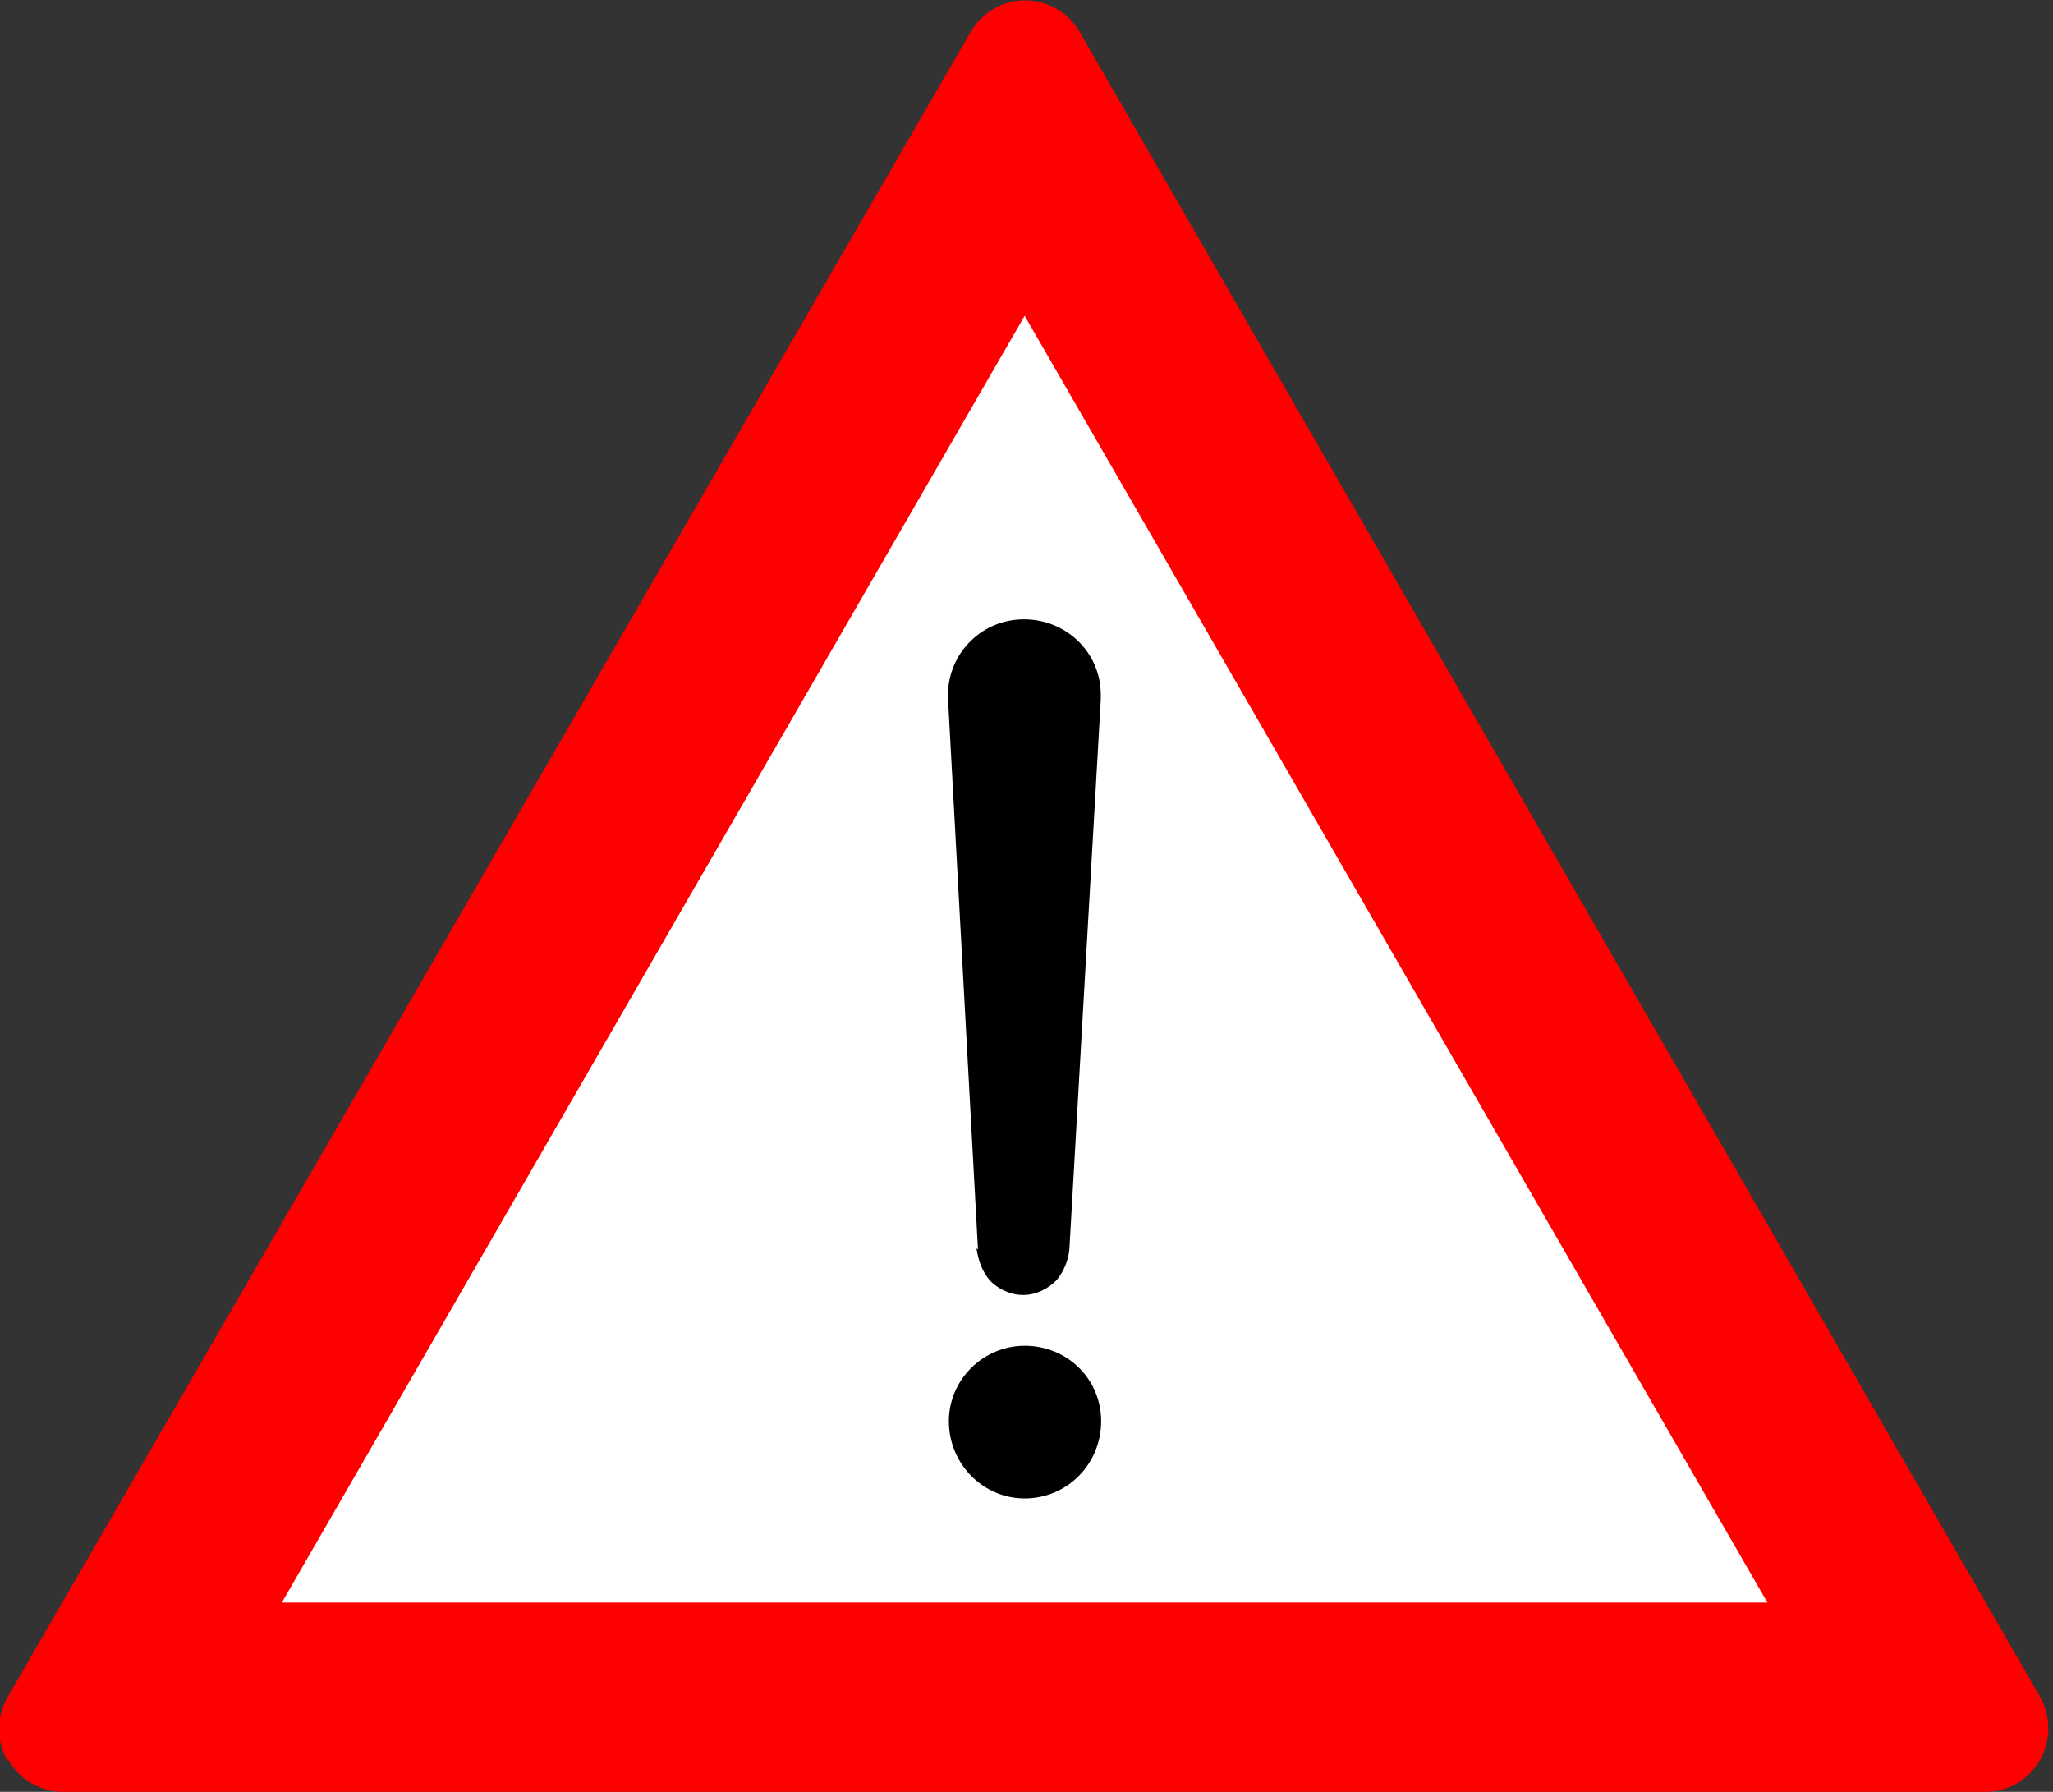
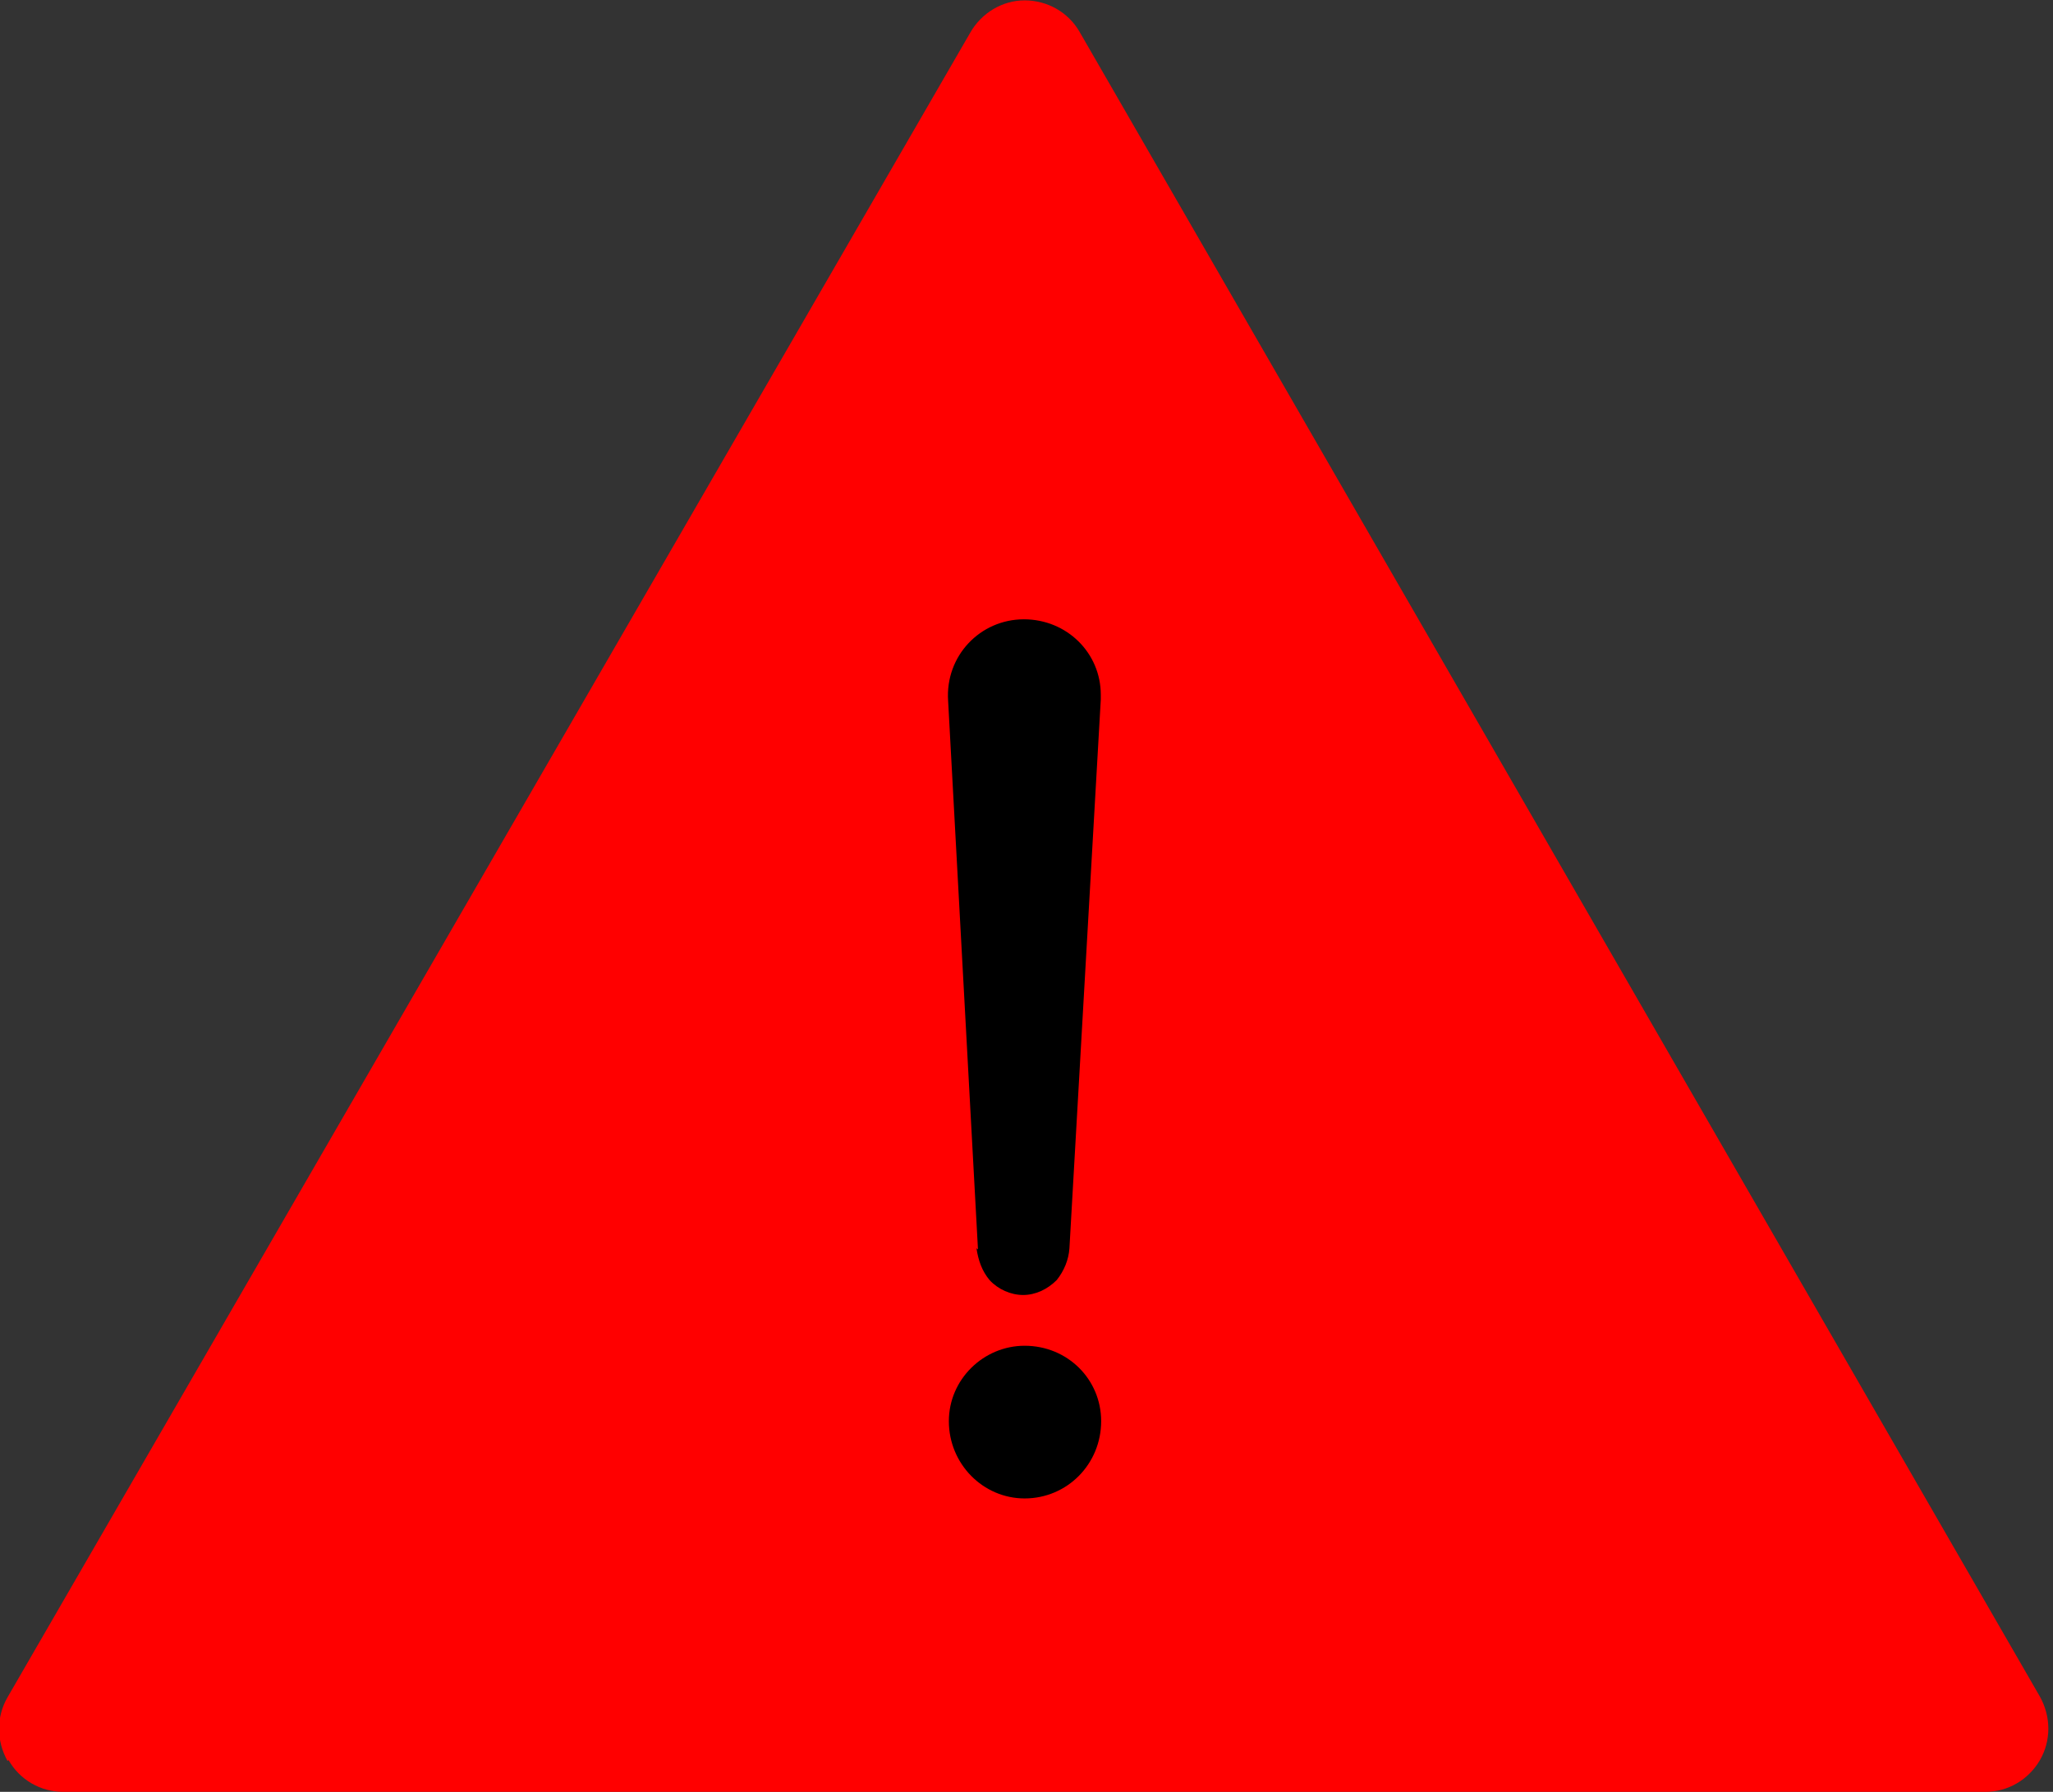
<svg xmlns="http://www.w3.org/2000/svg" width="55" height="48" viewBox="0 0 55 48">
  <rect x="0" y="0" width="55" height="48" fill="#333333" stroke="none" />
  <path fill="red" d="M.23 47.15c.3.53.86.85 1.46.85h51.5c.6 0 1.15-.32 1.46-.85.3-.52.3-1.16 0-1.7L28.92.85c-.3-.52-.86-.84-1.47-.84-.6 0-1.16.34-1.46.87L.2 45.47c-.3.52-.3 1.16 0 1.7z" />
-   <path fill="white" d="M47.35 42.93L27.45 8.46 7.55 42.93" />
  <path d="M29.5 38.07c0-1.12-.9-2.02-2.05-2.02-1.1 0-2.03.9-2.03 2.02 0 1.15.92 2.07 2.03 2.07 1.14 0 2.05-.92 2.05-2.07m-3.3-4.6l-.8-14.7c-.08-1.2.86-2.18 2.03-2.18 1.15 0 2.06.9 2.06 2.02v.13l-.84 14.7c-.02.3-.14.6-.34.85-.25.25-.57.4-.9.4-.33 0-.67-.15-.9-.4-.2-.24-.3-.52-.35-.85" />
</svg>